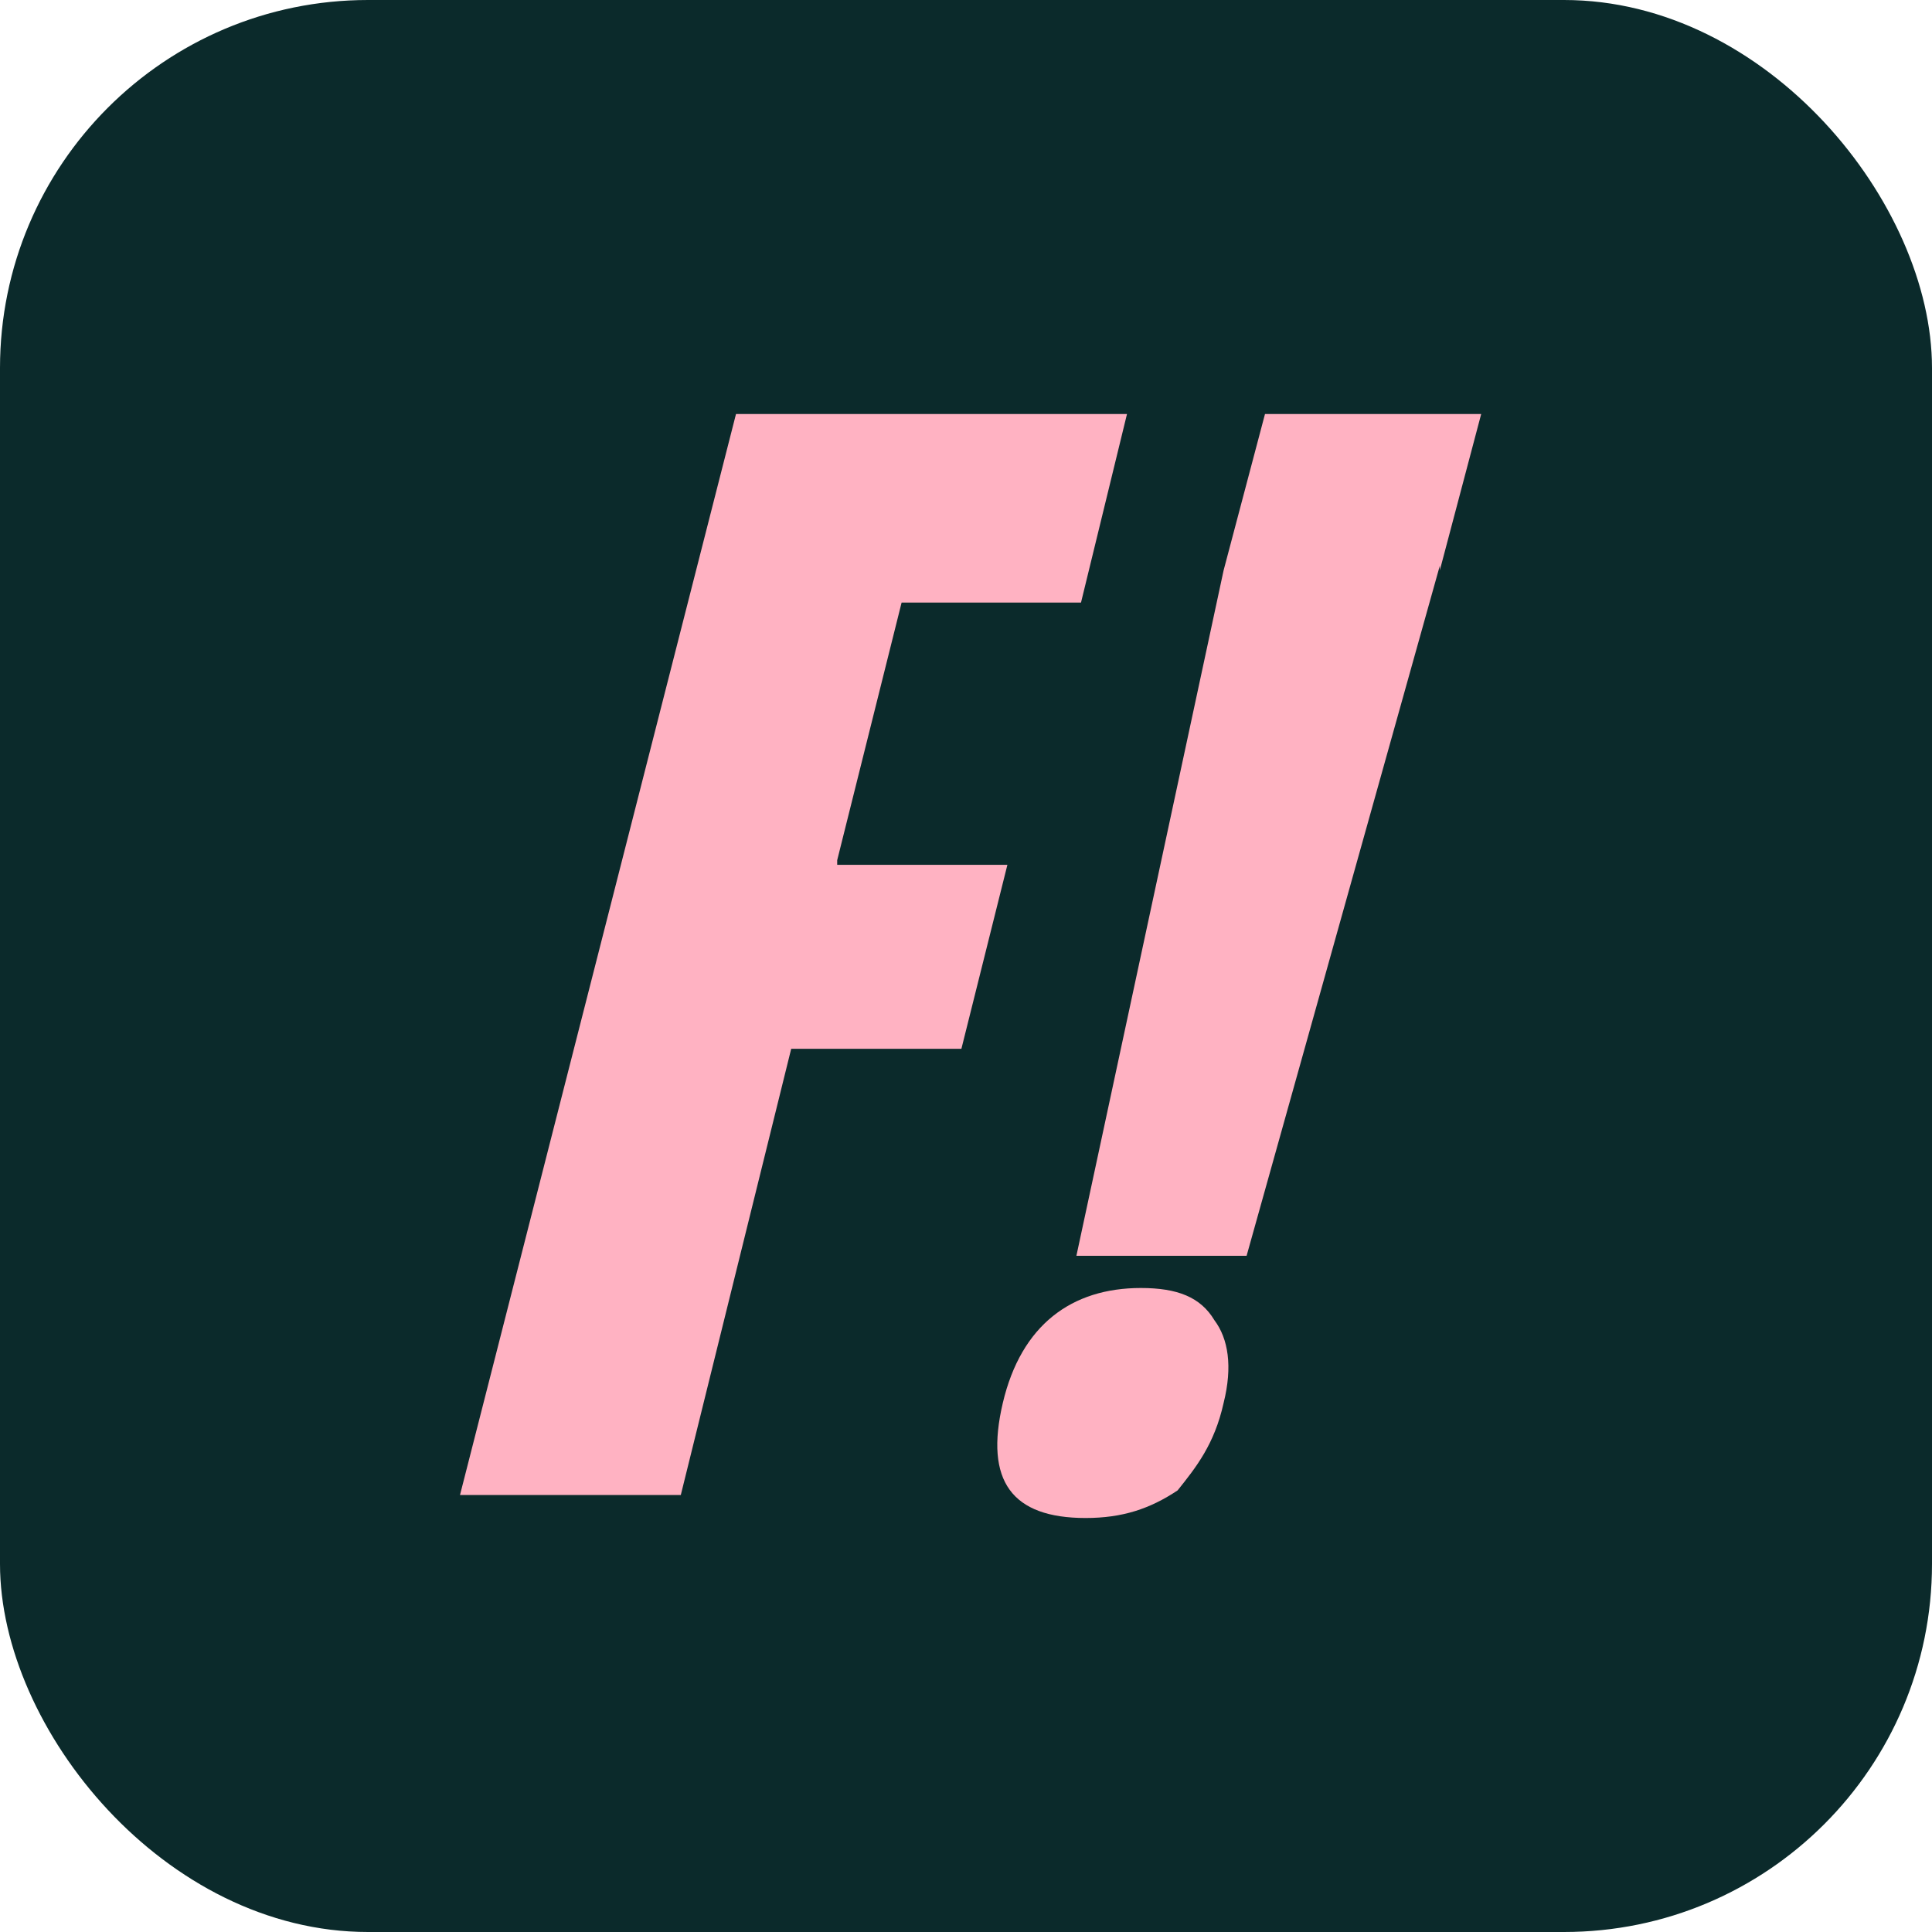
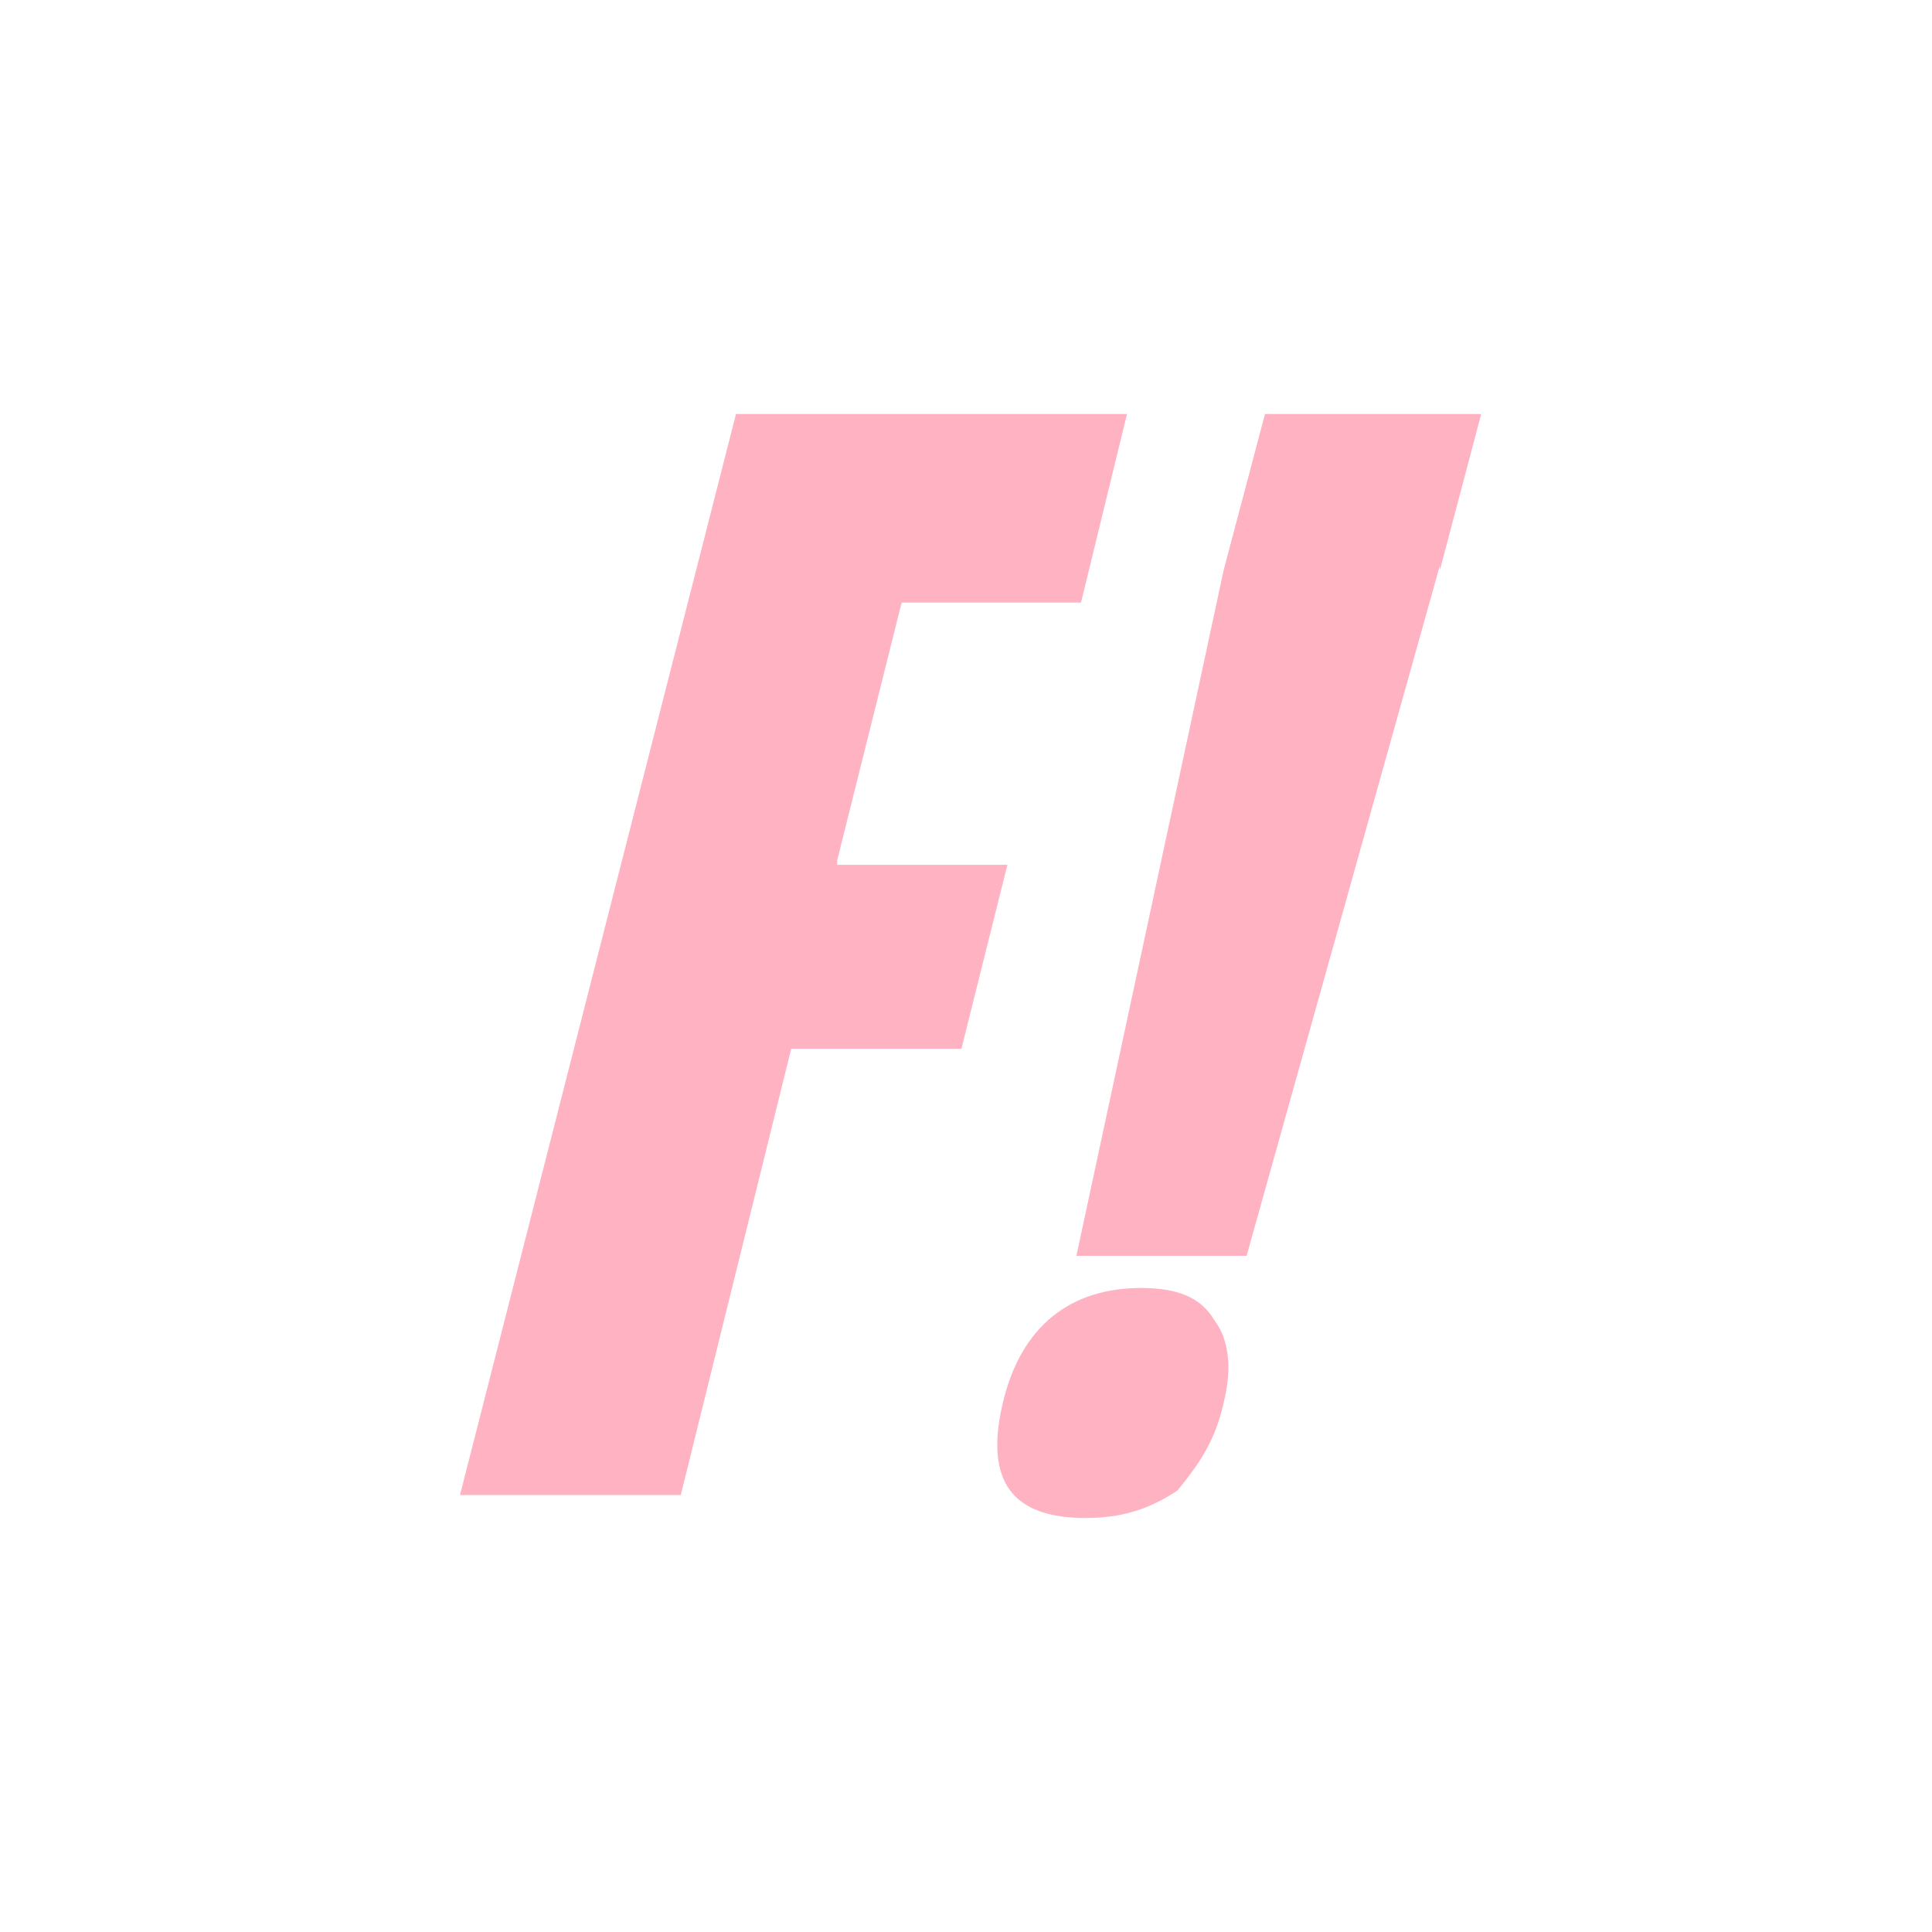
<svg xmlns="http://www.w3.org/2000/svg" width="42" height="42" fill="none">
  <g clip-path="url(#a)">
-     <path fill="#0B2A2B" d="M0 0h42v42H0z" />
    <path fill="#FFB2C2" fill-rule="evenodd" d="m18.2 18.7 1.4-5.6h3.9l1-4.1H16l-6 23.5h4.8l2.4-9.7h3.7l1-4h-3.7Zm13.1-6.3.9-3.4h-4.7l-.9 3.4-3.2 14.9h3.7l4.2-15ZM24.8 28c-1.5 0-2.6.8-3 2.5-.4 1.7.2 2.5 1.8 2.5.8 0 1.4-.2 2-.6.4-.5.8-1 1-1.9.2-.8.1-1.4-.2-1.8-.3-.5-.8-.7-1.6-.7Z" clip-rule="evenodd" />
  </g>
  <defs>
    <clipPath id="a">
      <rect width="42" height="42" fill="#fff" rx="8" />
    </clipPath>
  </defs>
</svg>